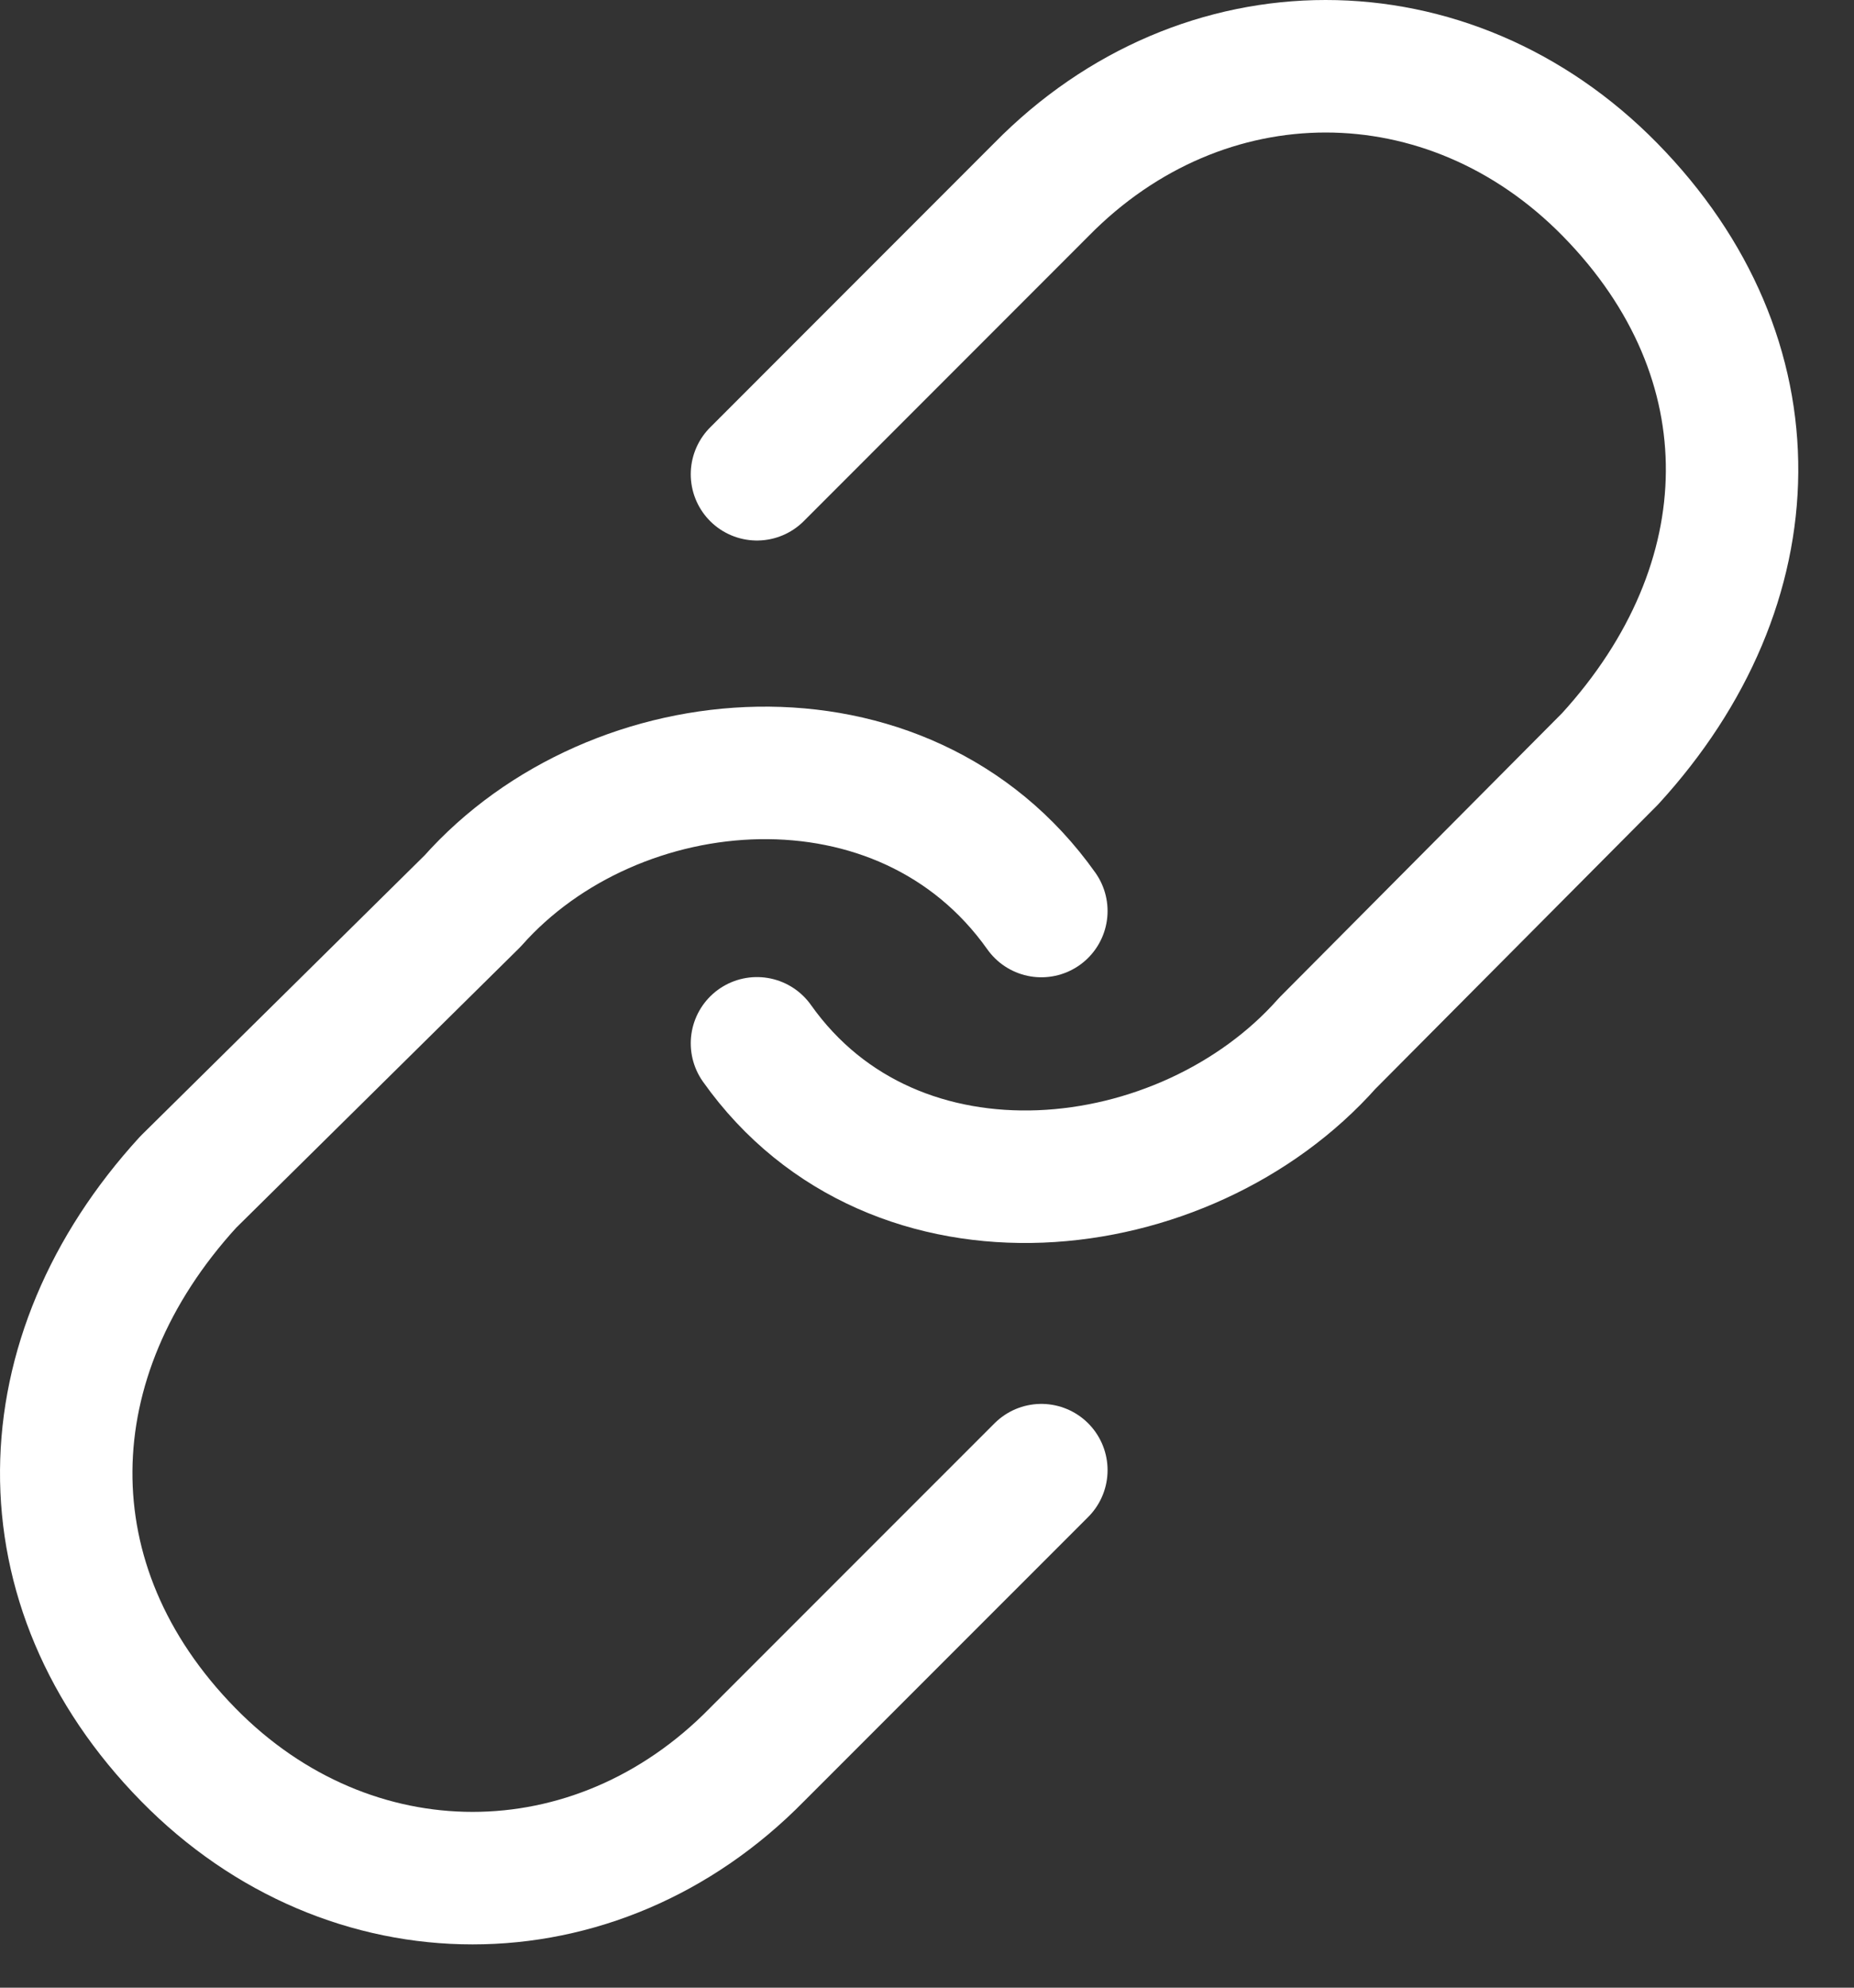
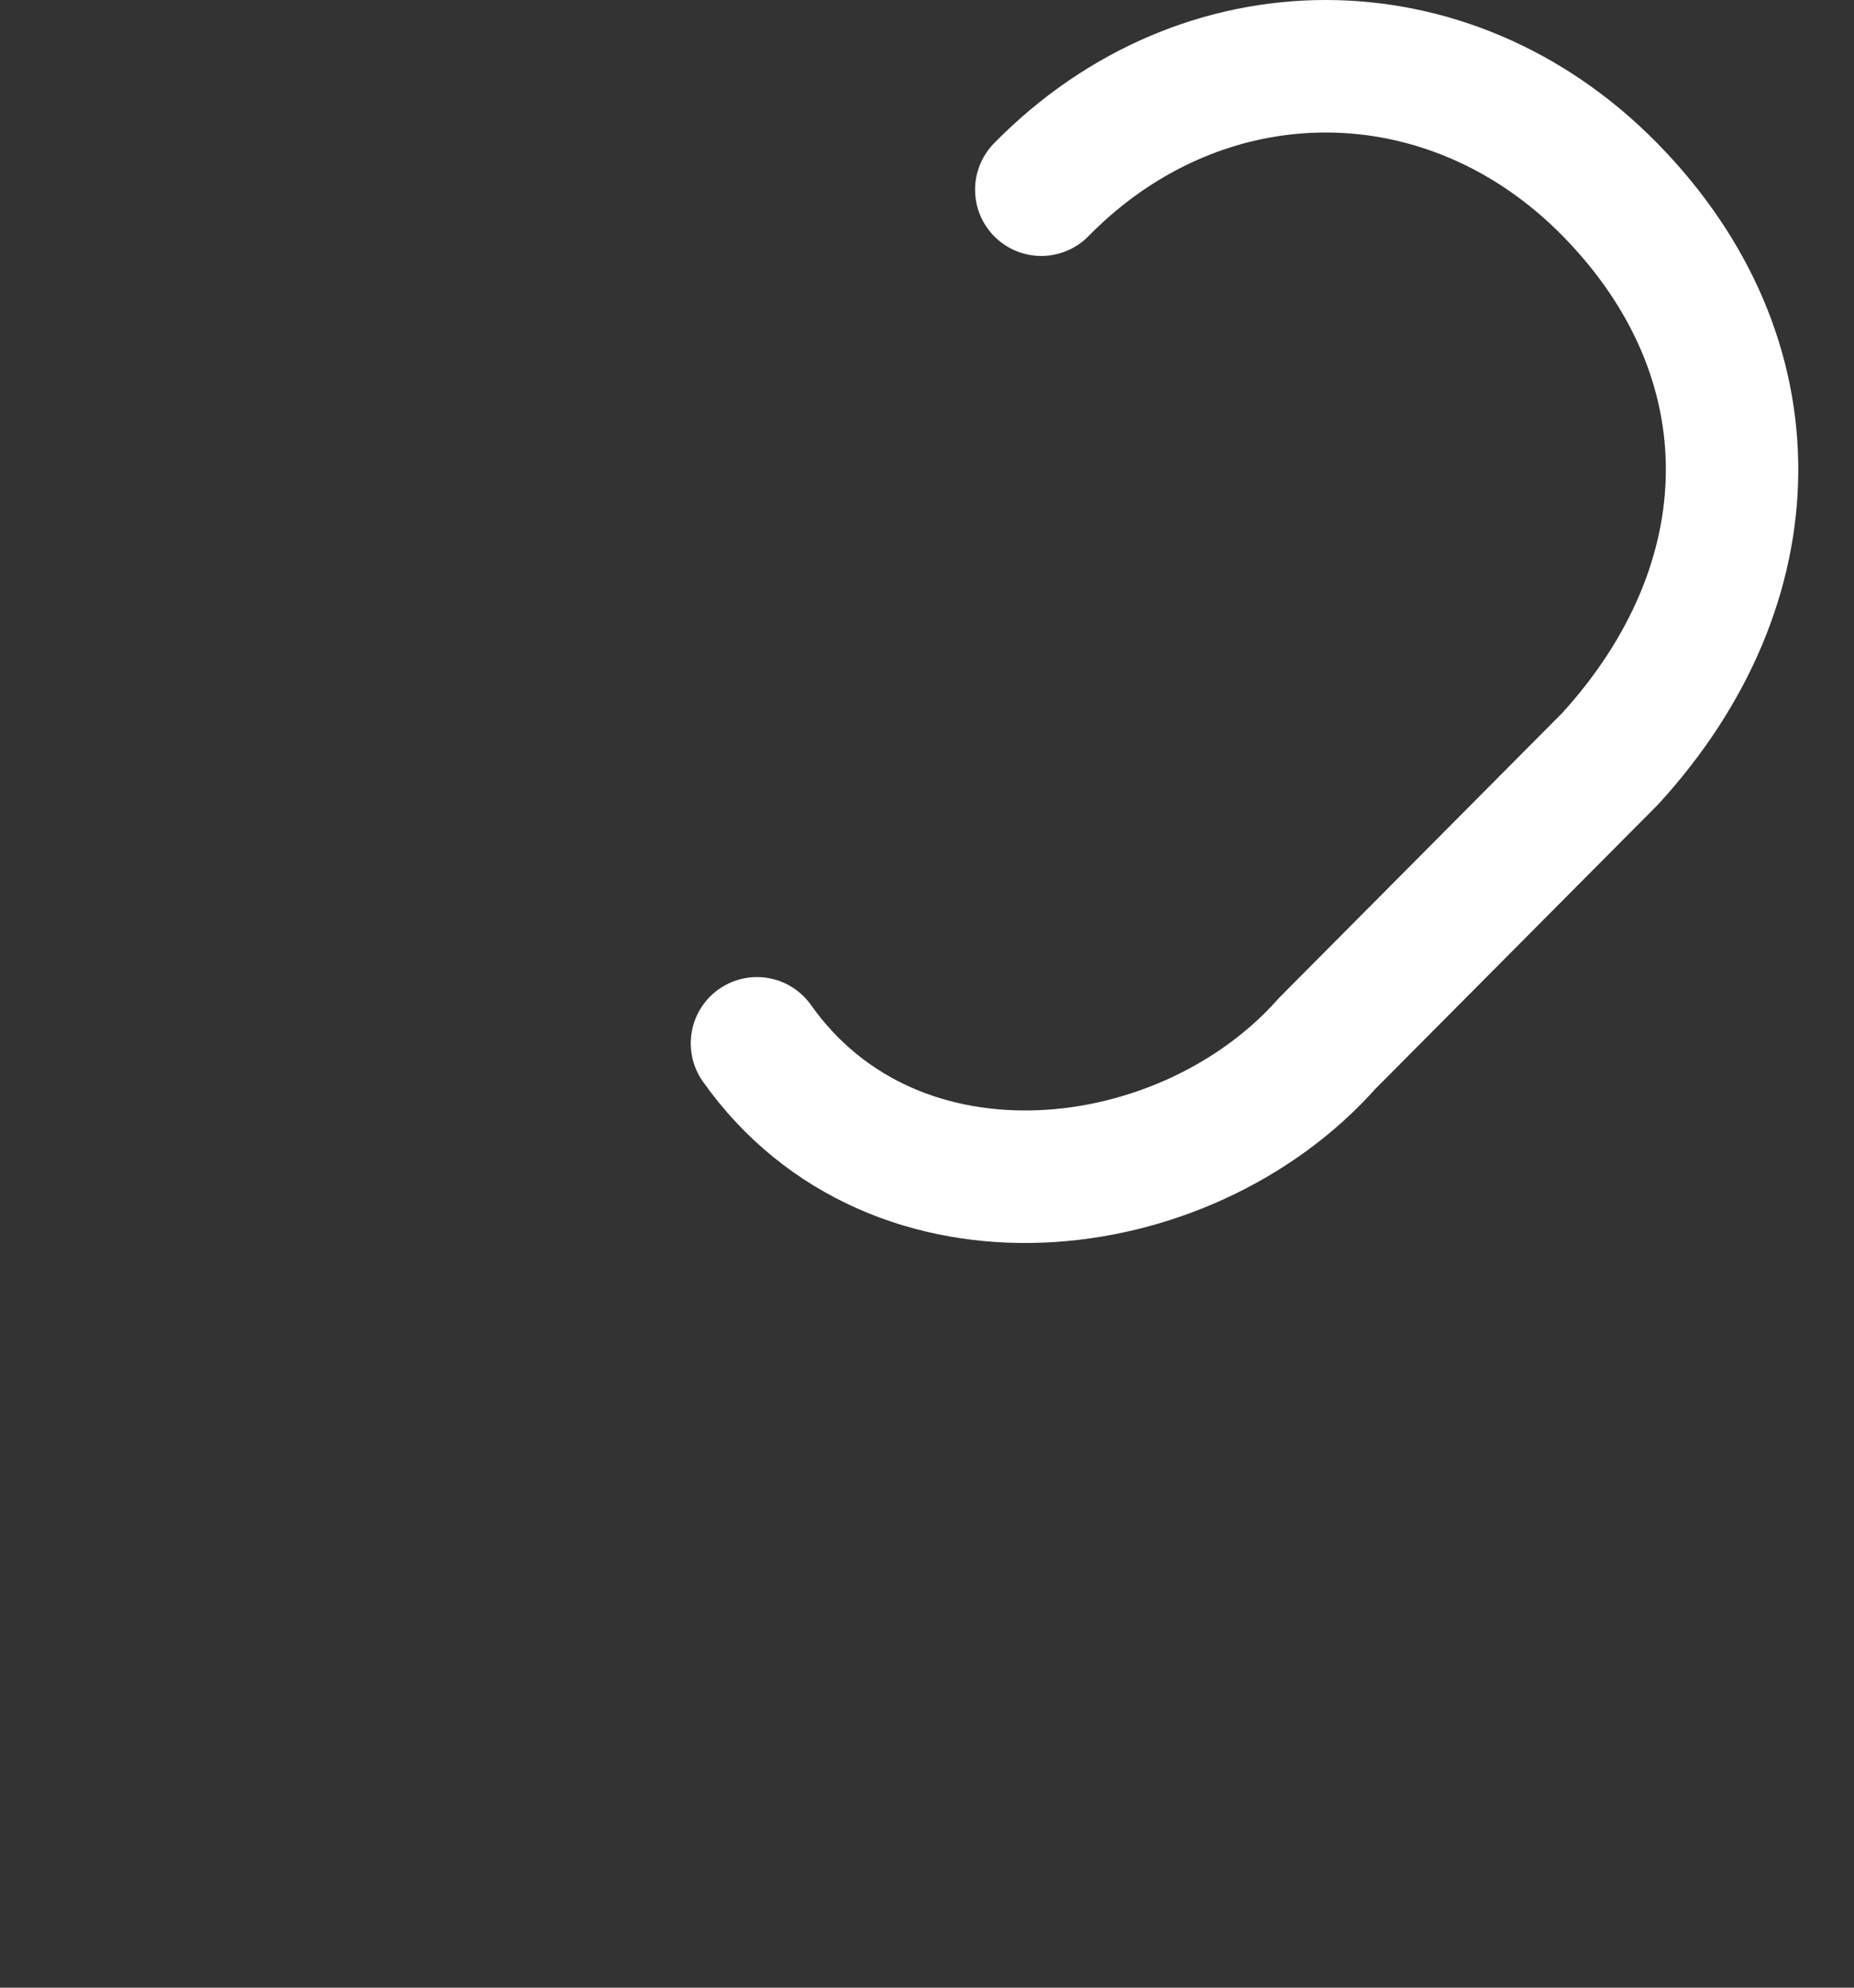
<svg xmlns="http://www.w3.org/2000/svg" width="28" height="30" viewBox="0 0 28 30" fill="none">
  <rect x="0" y="0" width="28" height="30" fill="#333333" stroke="none" />
-   <path d="M11.432 15.747C13.514 18.683 17.898 18.168 20.045 15.747L24.316 11.453C26.73 8.816 26.815 5.41 24.316 2.863C21.877 0.379 18.165 0.379 15.726 2.863L11.432 7.158" stroke="white" stroke-width="2" stroke-linecap="round" stroke-linejoin="round" />
-   <path d="M15.727 13.75C13.645 10.814 9.285 11.179 7.137 13.6L2.843 17.84C0.429 20.477 0.343 23.936 2.843 26.483C5.281 28.968 8.994 28.968 11.432 26.483L15.727 22.189" stroke="white" stroke-width="2" stroke-linecap="round" stroke-linejoin="round" />
+   <path d="M11.432 15.747C13.514 18.683 17.898 18.168 20.045 15.747L24.316 11.453C26.73 8.816 26.815 5.41 24.316 2.863C21.877 0.379 18.165 0.379 15.726 2.863" stroke="white" stroke-width="2" stroke-linecap="round" stroke-linejoin="round" />
</svg>